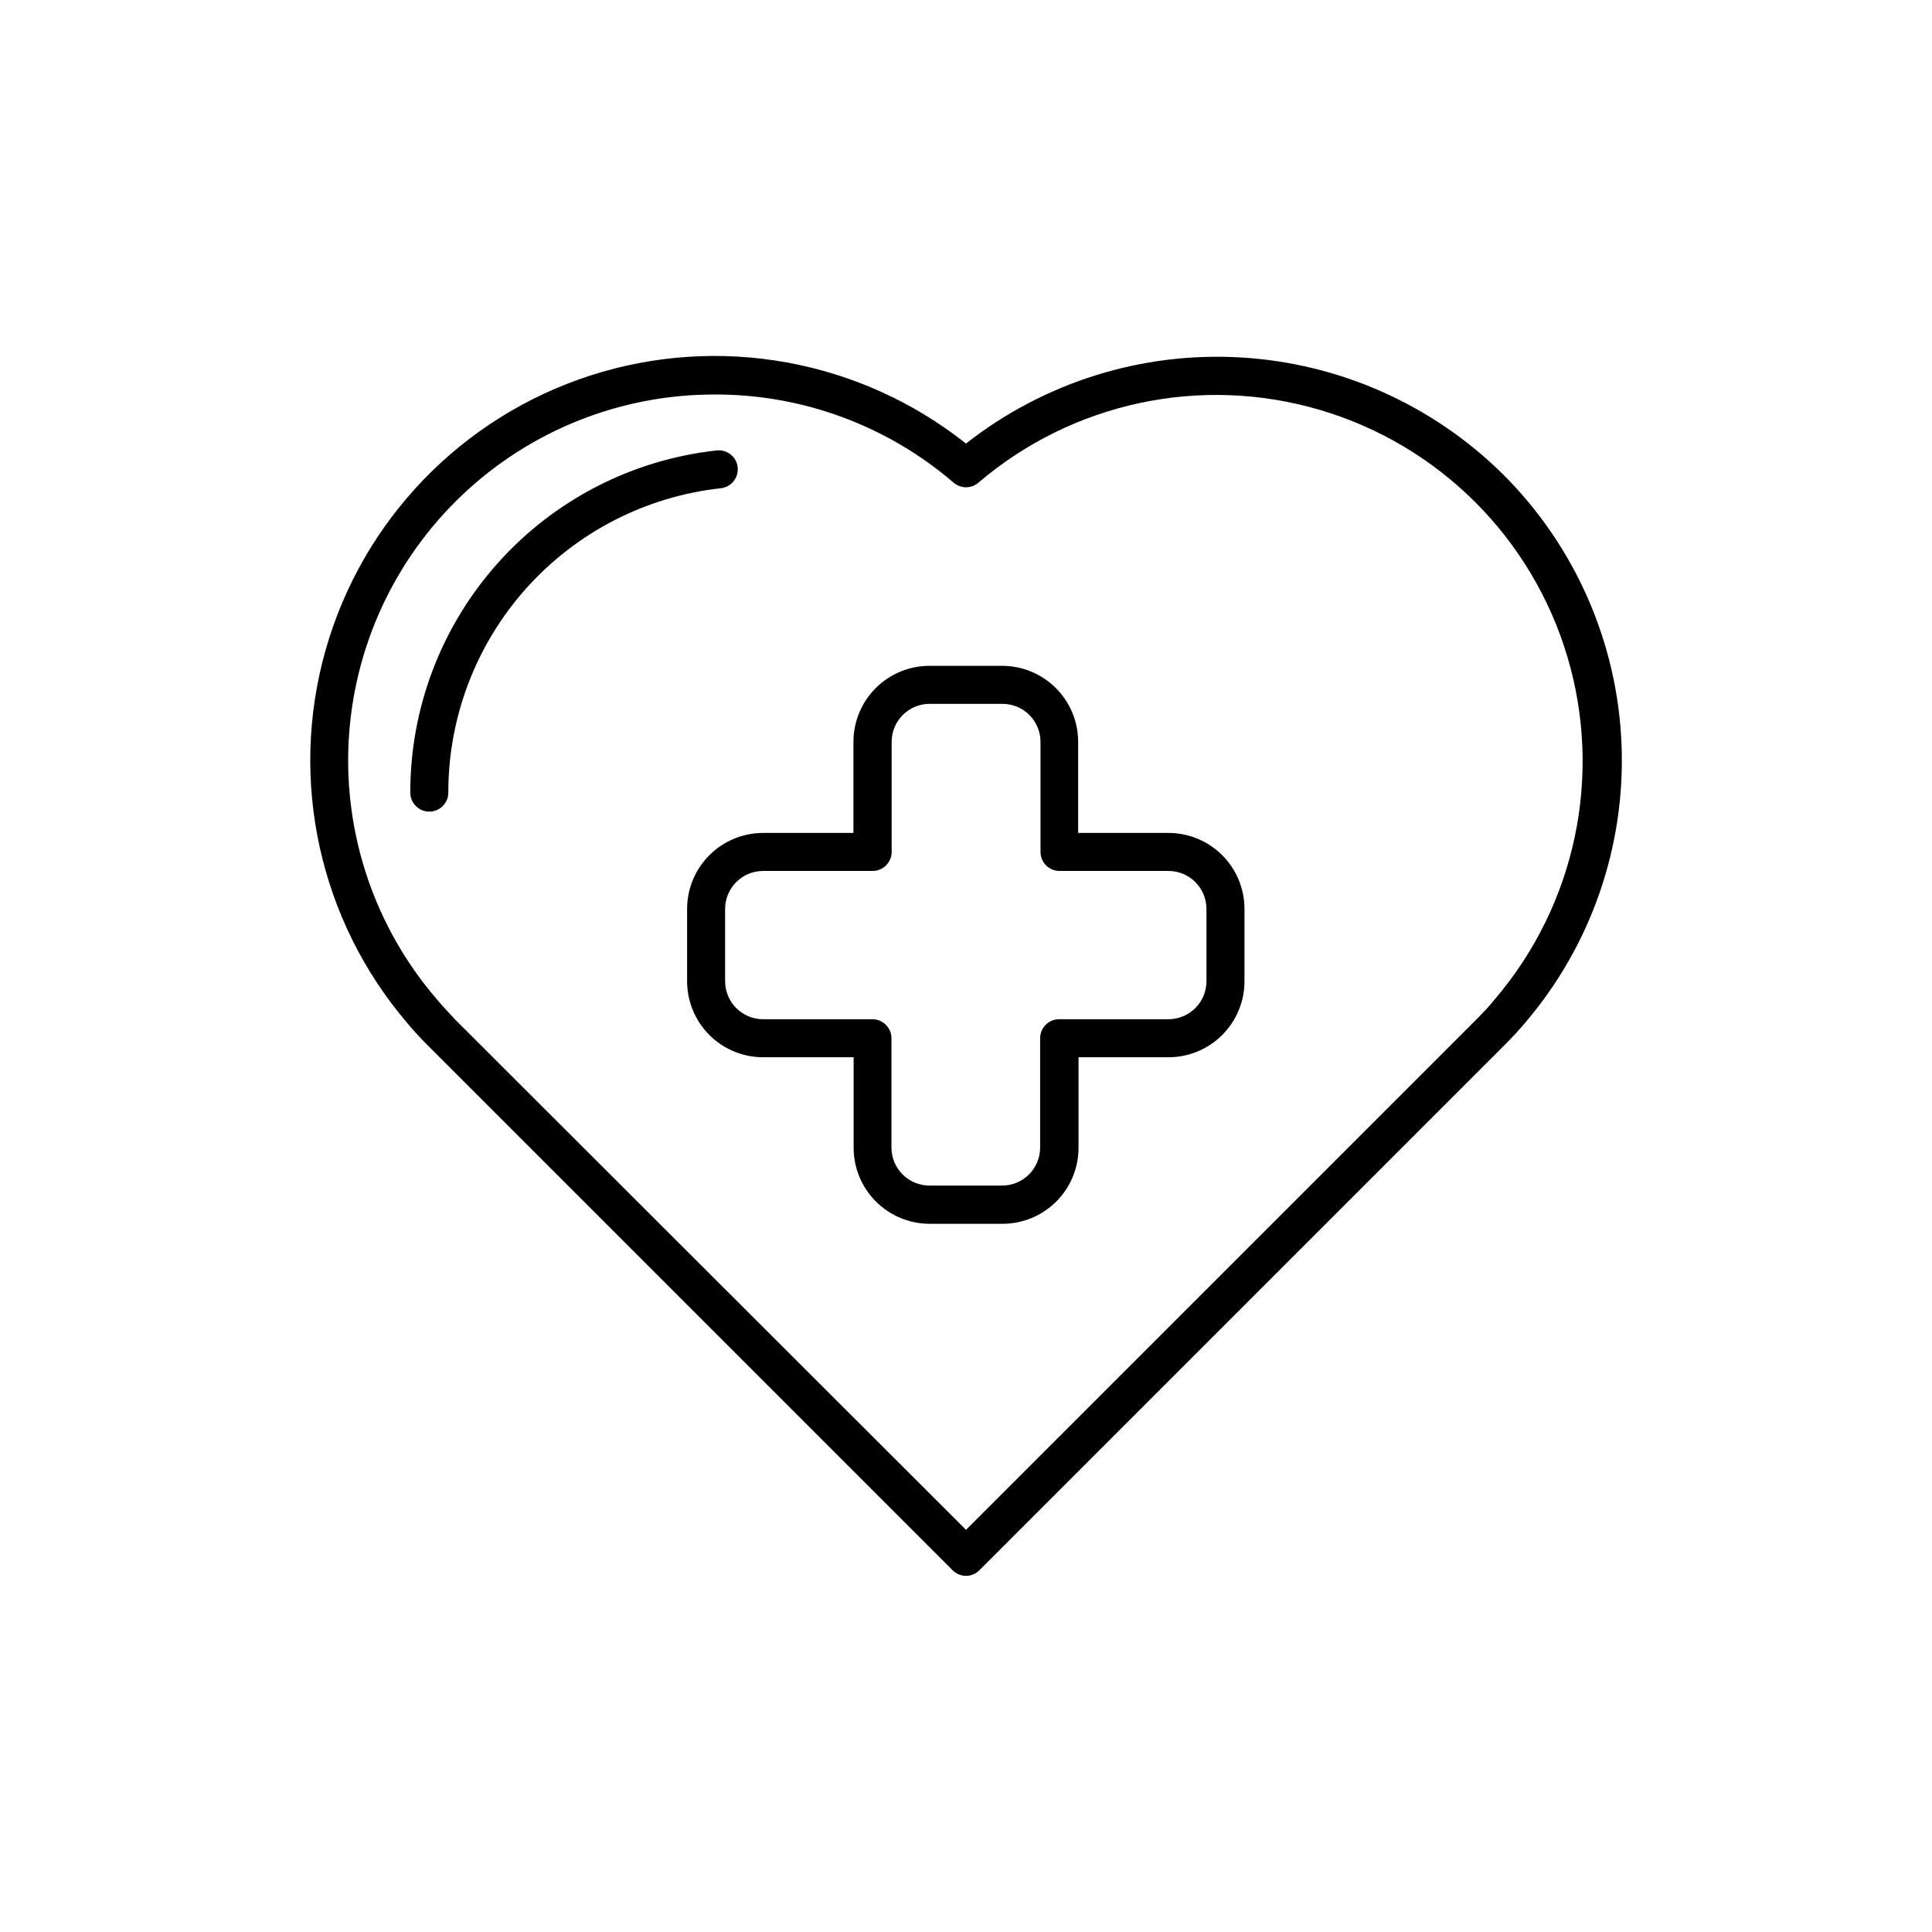
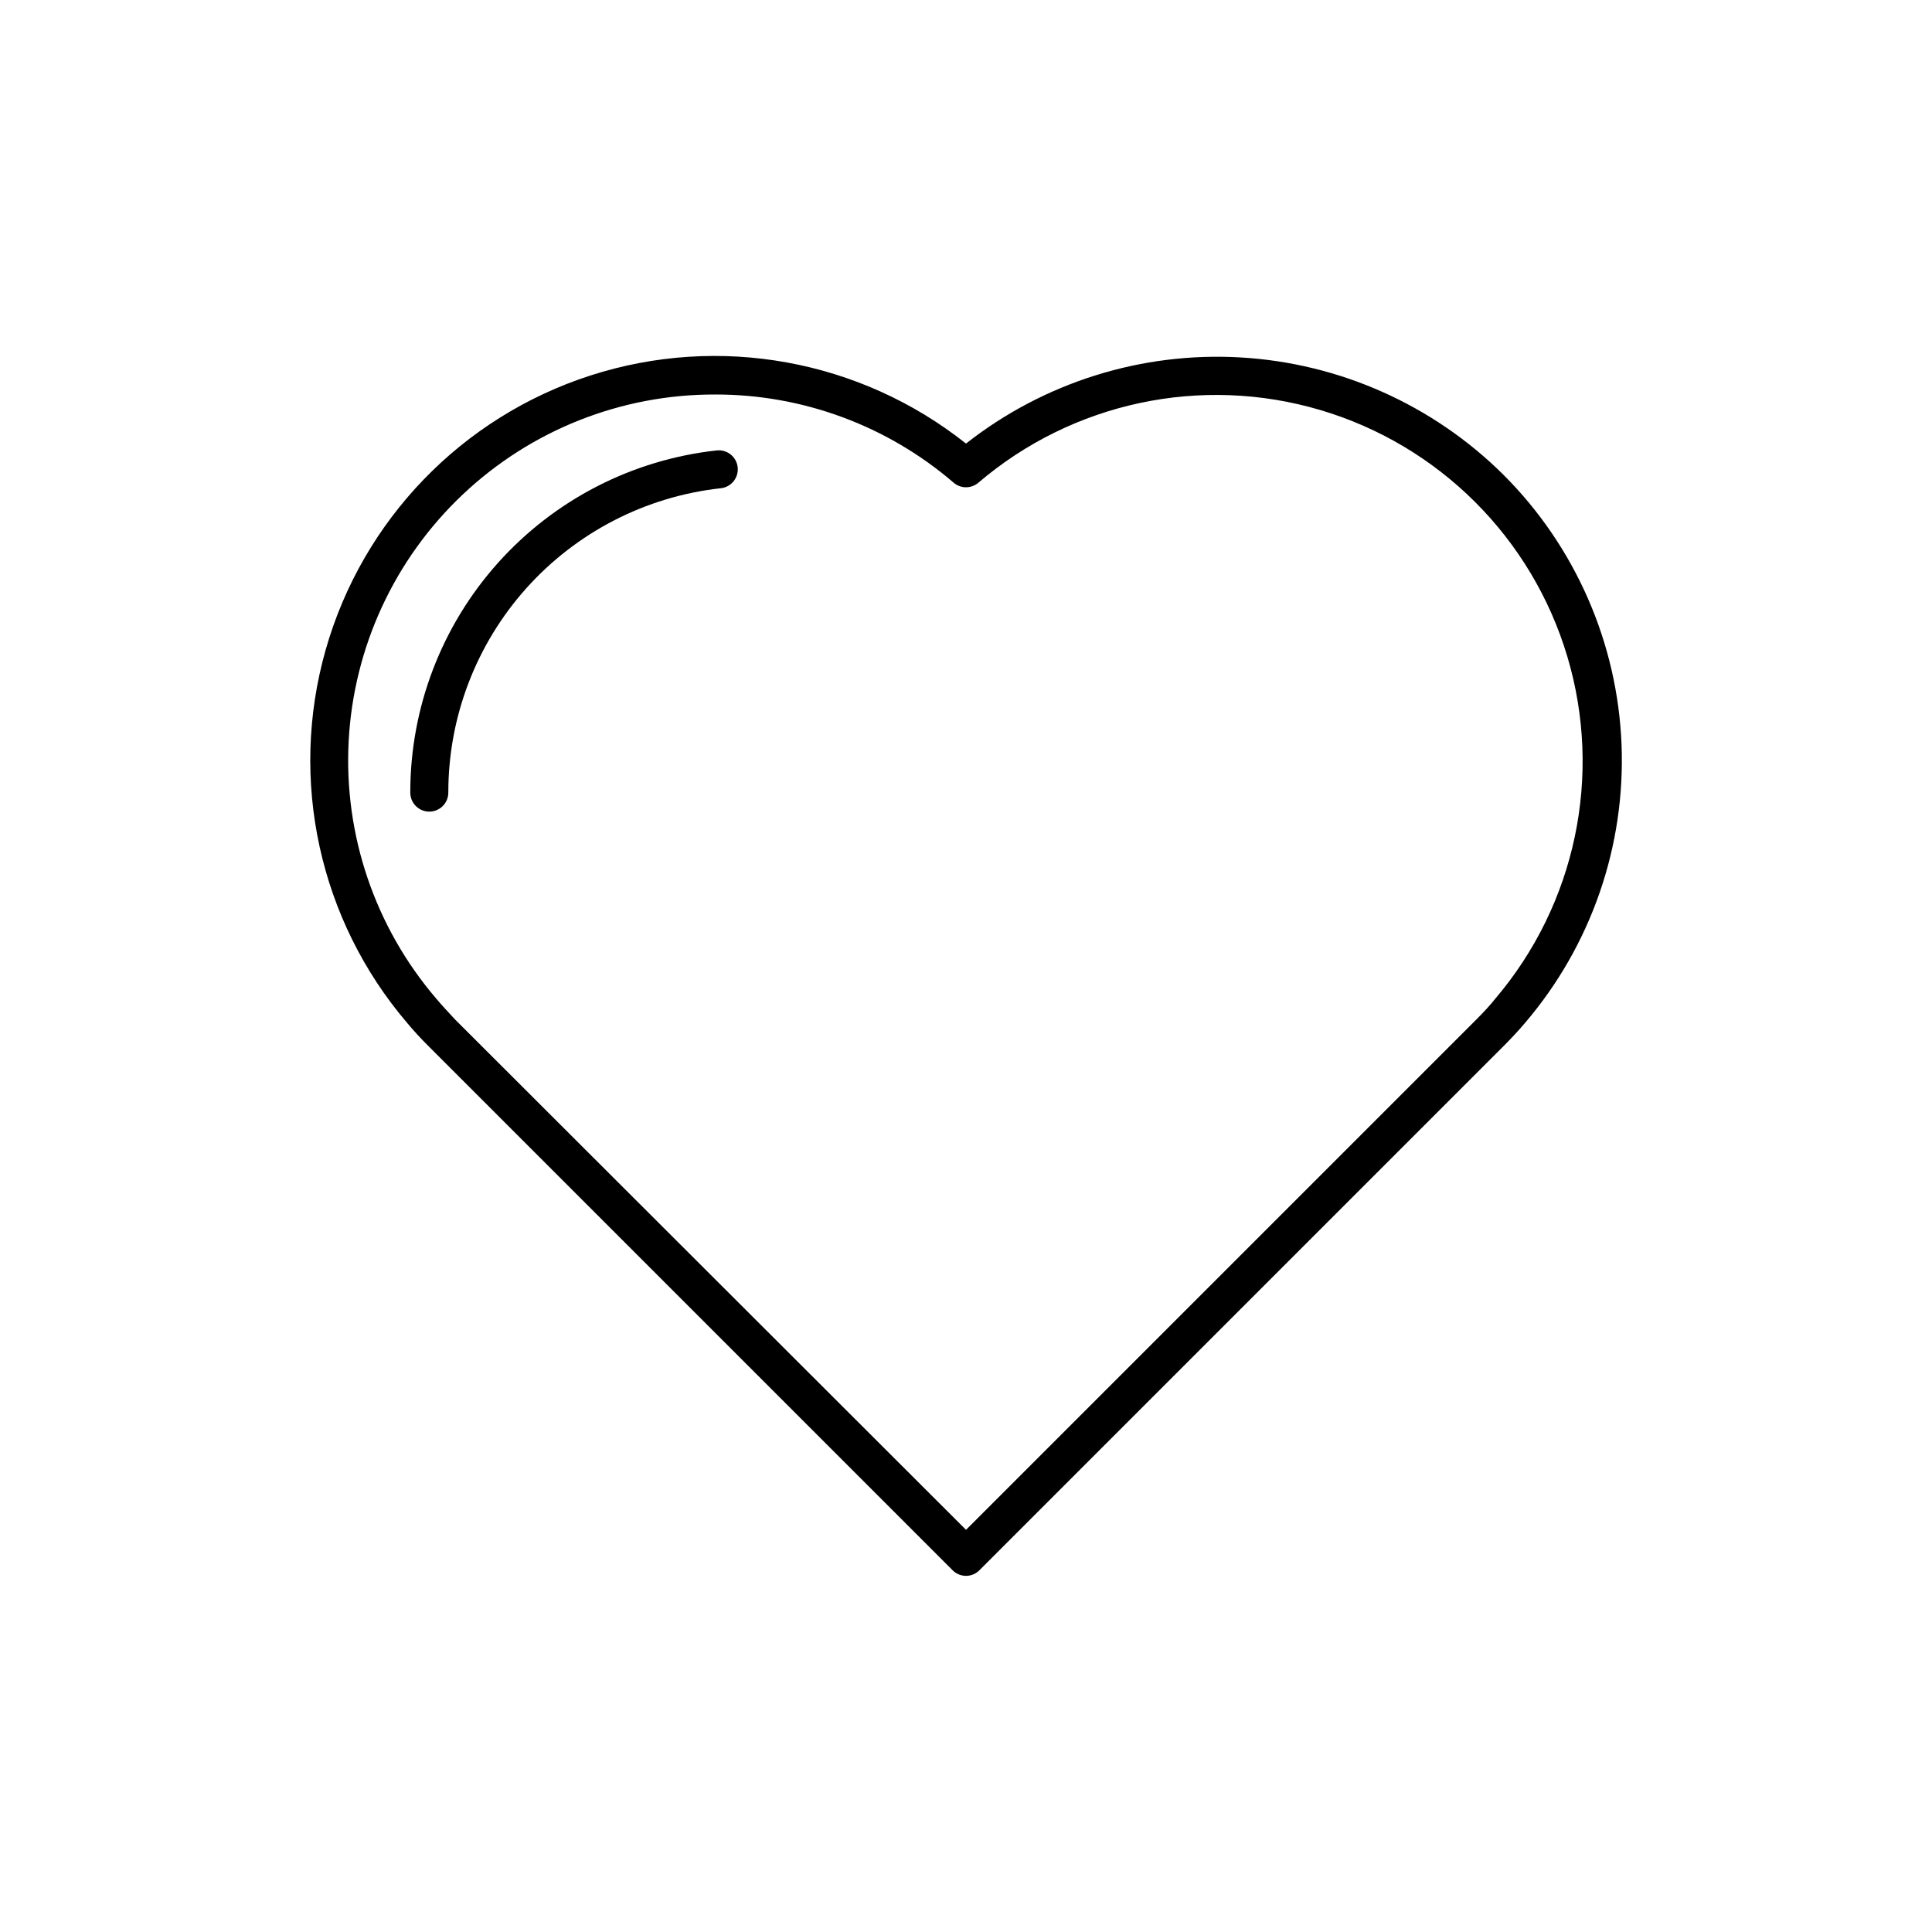
<svg xmlns="http://www.w3.org/2000/svg" fill="#000000" width="800px" height="800px" version="1.1" viewBox="144 144 512 512">
  <g>
    <path d="m400 561.62c-1.348-0.008-2.637-0.551-3.578-1.512l-138.8-138.8c-2.215-2.215-4.082-4.231-5.742-6.246-23.262-27.25-31.363-64.32-21.594-98.789 9.77-34.469 36.117-61.777 70.215-72.773 34.098-10.992 71.434-4.219 99.5 18.051 20.652-16.223 46.52-24.344 72.742-22.828 26.219 1.512 50.98 12.551 69.633 31.043 19.086 19.047 30.281 44.602 31.348 71.547s-8.078 53.305-25.605 73.801c-1.613 1.914-3.527 3.981-5.742 6.195l-138.8 138.8c-0.941 0.961-2.231 1.504-3.574 1.512zm-66.504-313.07c-24.879-0.066-48.828 9.434-66.898 26.531-18.074 17.098-28.883 40.484-30.199 65.328-1.312 24.844 6.969 49.242 23.137 68.148 1.512 1.812 3.223 3.629 5.039 5.594l135.43 135.27 135.27-135.27c2.016-2.016 3.68-3.828 5.039-5.543 21.266-25.031 28.434-59.117 19.051-90.59-9.383-31.477-34.043-56.074-65.543-65.375-31.5-9.305-65.566-2.047-90.543 19.281-1.887 1.613-4.664 1.613-6.551 0-17.586-15.125-40.027-23.422-63.227-23.375z" />
    <path d="m257.77 359.09c-2.781 0-5.039-2.258-5.039-5.039-0.02-22.469 8.258-44.152 23.246-60.891 14.988-16.738 35.633-27.348 57.969-29.793 2.75-0.297 5.227 1.684 5.543 4.434 0.152 1.336-0.234 2.68-1.074 3.731-0.844 1.051-2.07 1.723-3.41 1.859-19.852 2.184-38.195 11.621-51.52 26.496-13.32 14.875-20.684 34.145-20.676 54.113 0.012 1.344-0.512 2.641-1.461 3.598-0.945 0.953-2.234 1.492-3.578 1.492z" />
-     <path d="m409.62 468.32h-19.246c-5.344 0-10.469-2.125-14.25-5.902-3.777-3.781-5.902-8.906-5.902-14.25v-23.984h-23.98c-5.344 0-10.473-2.121-14.25-5.902-3.781-3.777-5.902-8.902-5.902-14.25v-19.145c0-5.344 2.121-10.469 5.902-14.25 3.777-3.777 8.906-5.902 14.25-5.902h23.93v-24.133c0-5.344 2.125-10.469 5.902-14.25 3.781-3.777 8.906-5.902 14.25-5.902h19.246c5.344 0 10.473 2.125 14.25 5.902 3.781 3.781 5.902 8.906 5.902 14.25v24.133h23.93c5.348 0 10.473 2.125 14.25 5.902 3.781 3.781 5.902 8.906 5.902 14.25v19.145c0 5.348-2.121 10.473-5.902 14.25-3.777 3.781-8.902 5.902-14.25 5.902h-23.828v23.934c0.012 5.359-2.109 10.508-5.902 14.301-3.793 3.789-8.938 5.914-14.301 5.902zm-63.379-93.508c-5.566 0-10.078 4.512-10.078 10.074v19.145c0 2.676 1.062 5.238 2.953 7.125 1.891 1.891 4.453 2.953 7.125 2.953h28.969c1.336 0 2.617 0.531 3.562 1.477 0.945 0.945 1.477 2.227 1.477 3.562v28.969c0 2.672 1.062 5.234 2.949 7.125 1.891 1.887 4.453 2.949 7.125 2.949h19.246c2.672 0 5.234-1.062 7.125-2.949 1.891-1.891 2.953-4.453 2.953-7.125v-28.969c0-2.785 2.254-5.039 5.035-5.039h28.969c2.676 0 5.238-1.062 7.125-2.953 1.891-1.887 2.953-4.449 2.953-7.125v-19.145c0-2.672-1.062-5.234-2.953-7.125-1.887-1.887-4.449-2.949-7.125-2.949h-28.867c-2.781 0-5.039-2.258-5.039-5.039v-29.172c0-2.672-1.059-5.234-2.949-7.125-1.891-1.887-4.453-2.949-7.125-2.949h-19.297c-5.562 0-10.074 4.512-10.074 10.074v29.172c0 1.336-0.531 2.617-1.477 3.562-0.945 0.945-2.227 1.477-3.562 1.477z" />
  </g>
</svg>